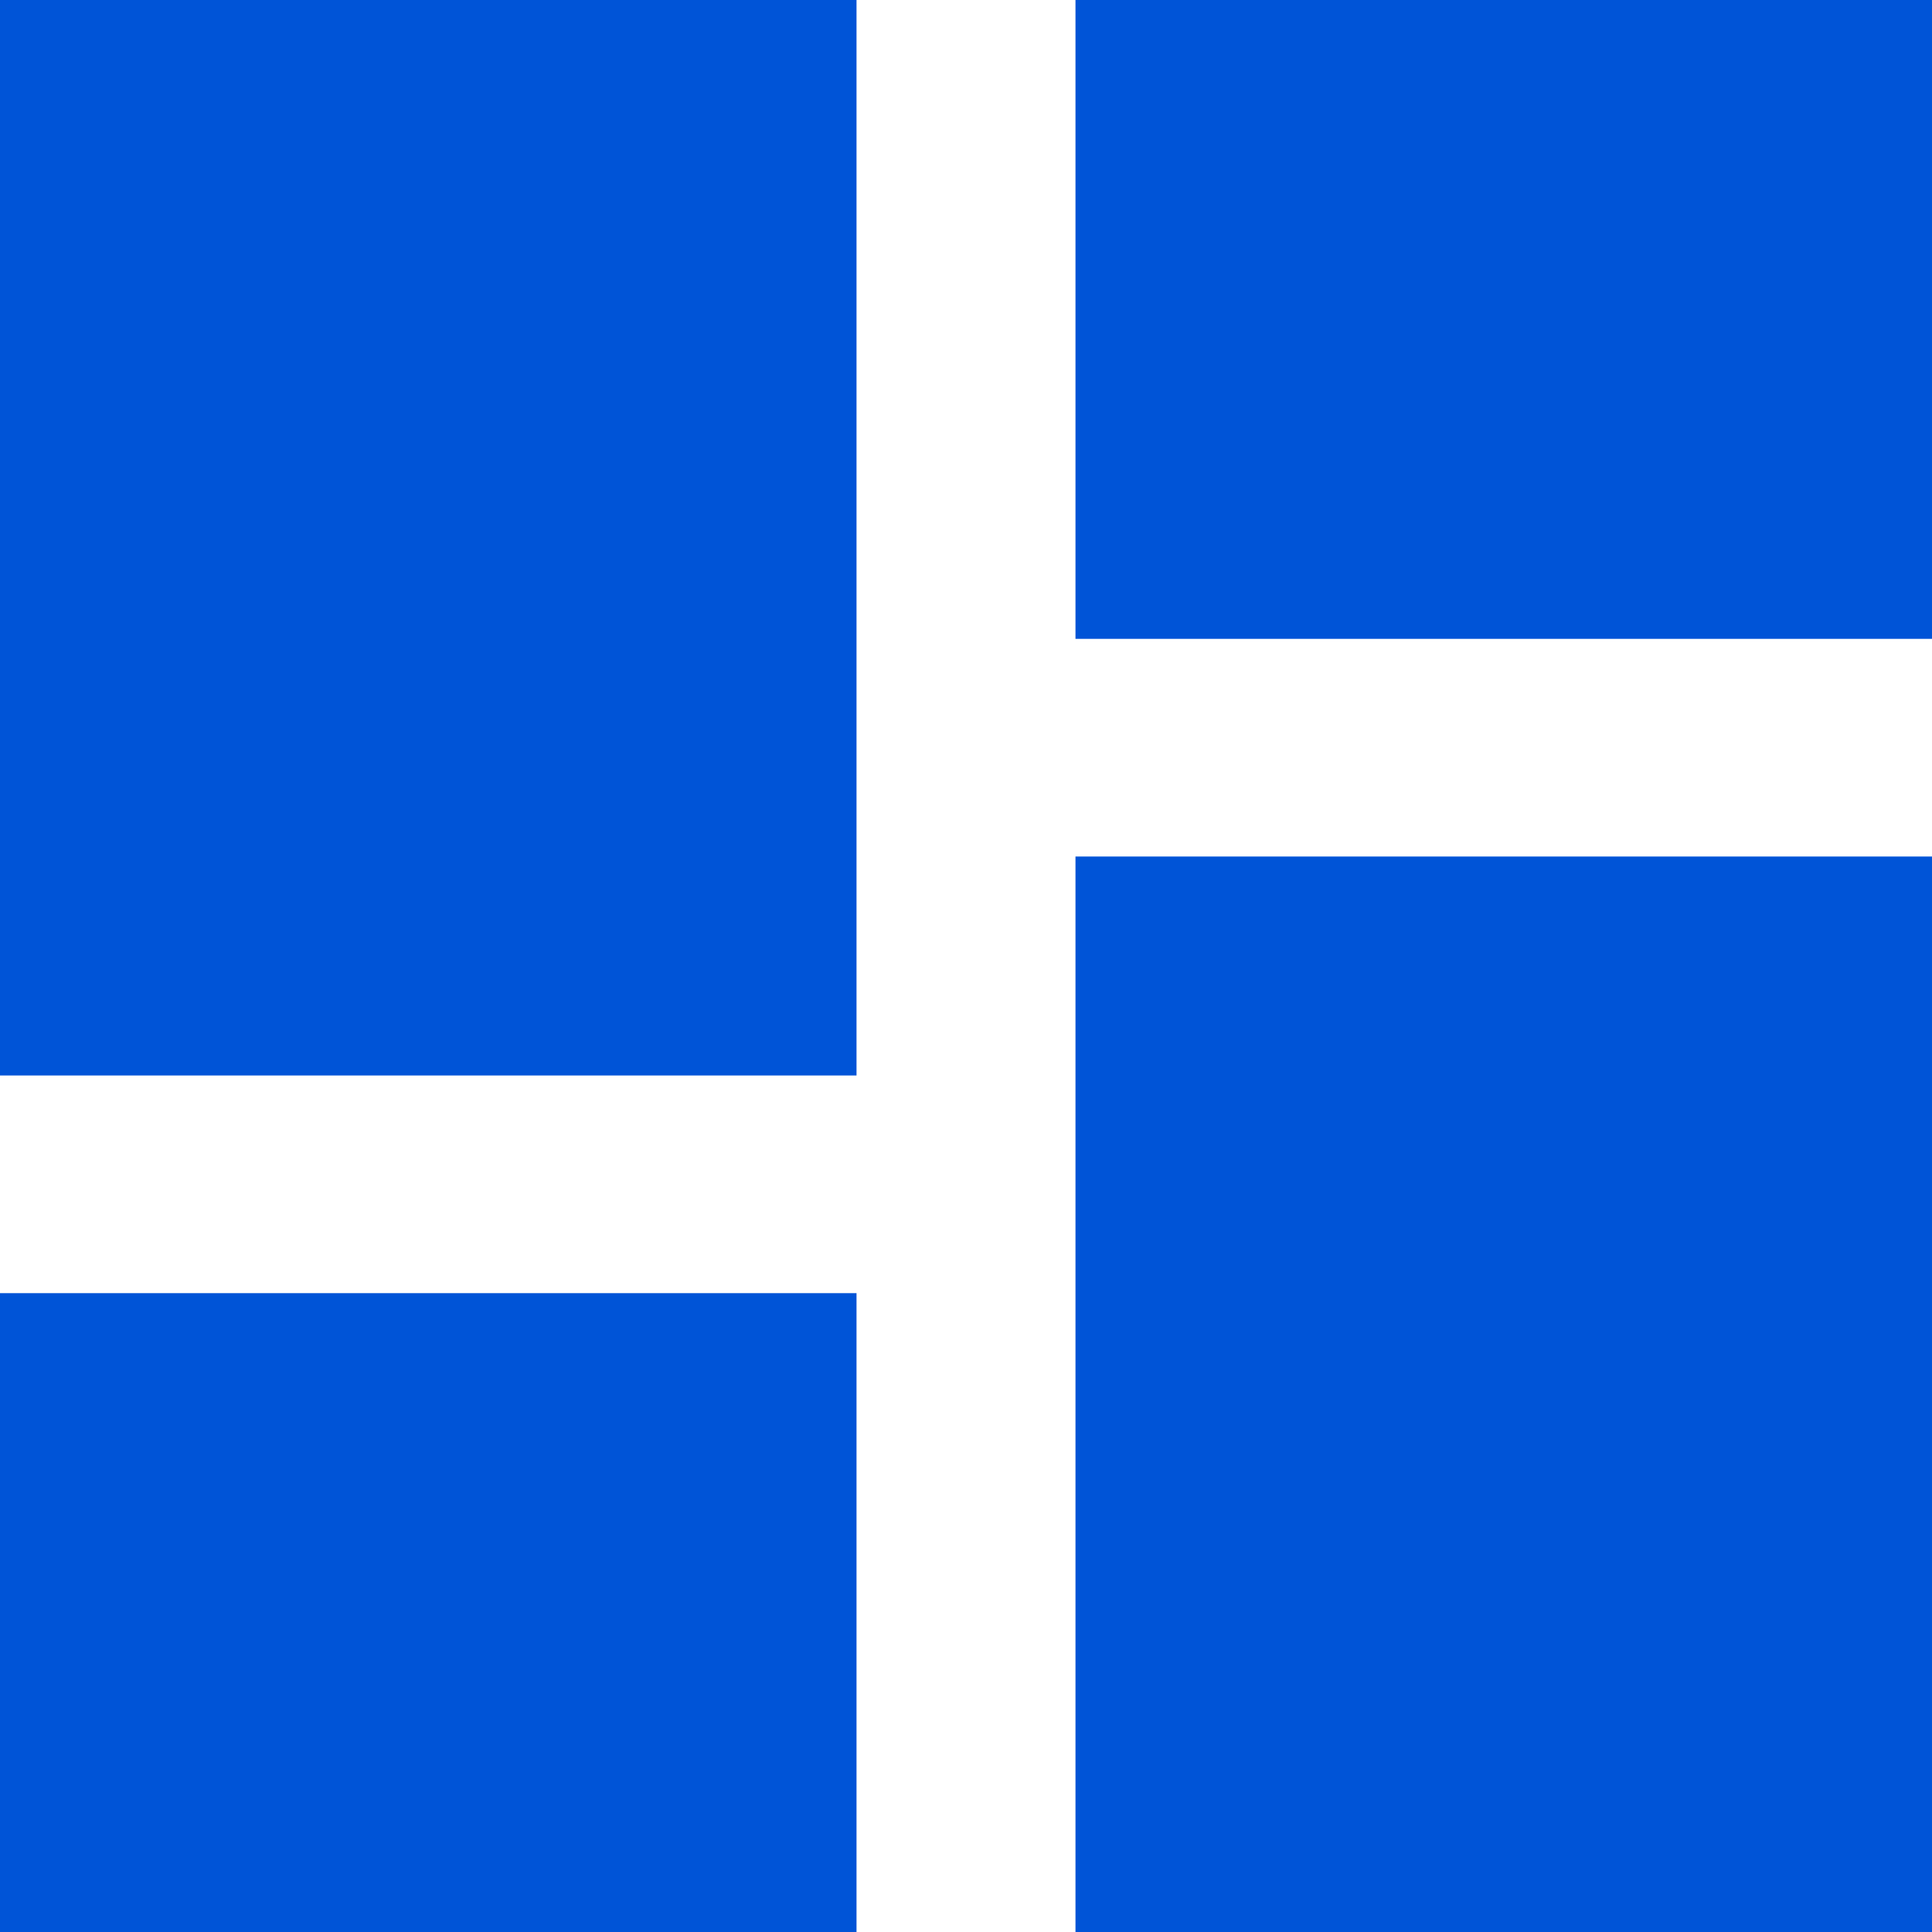
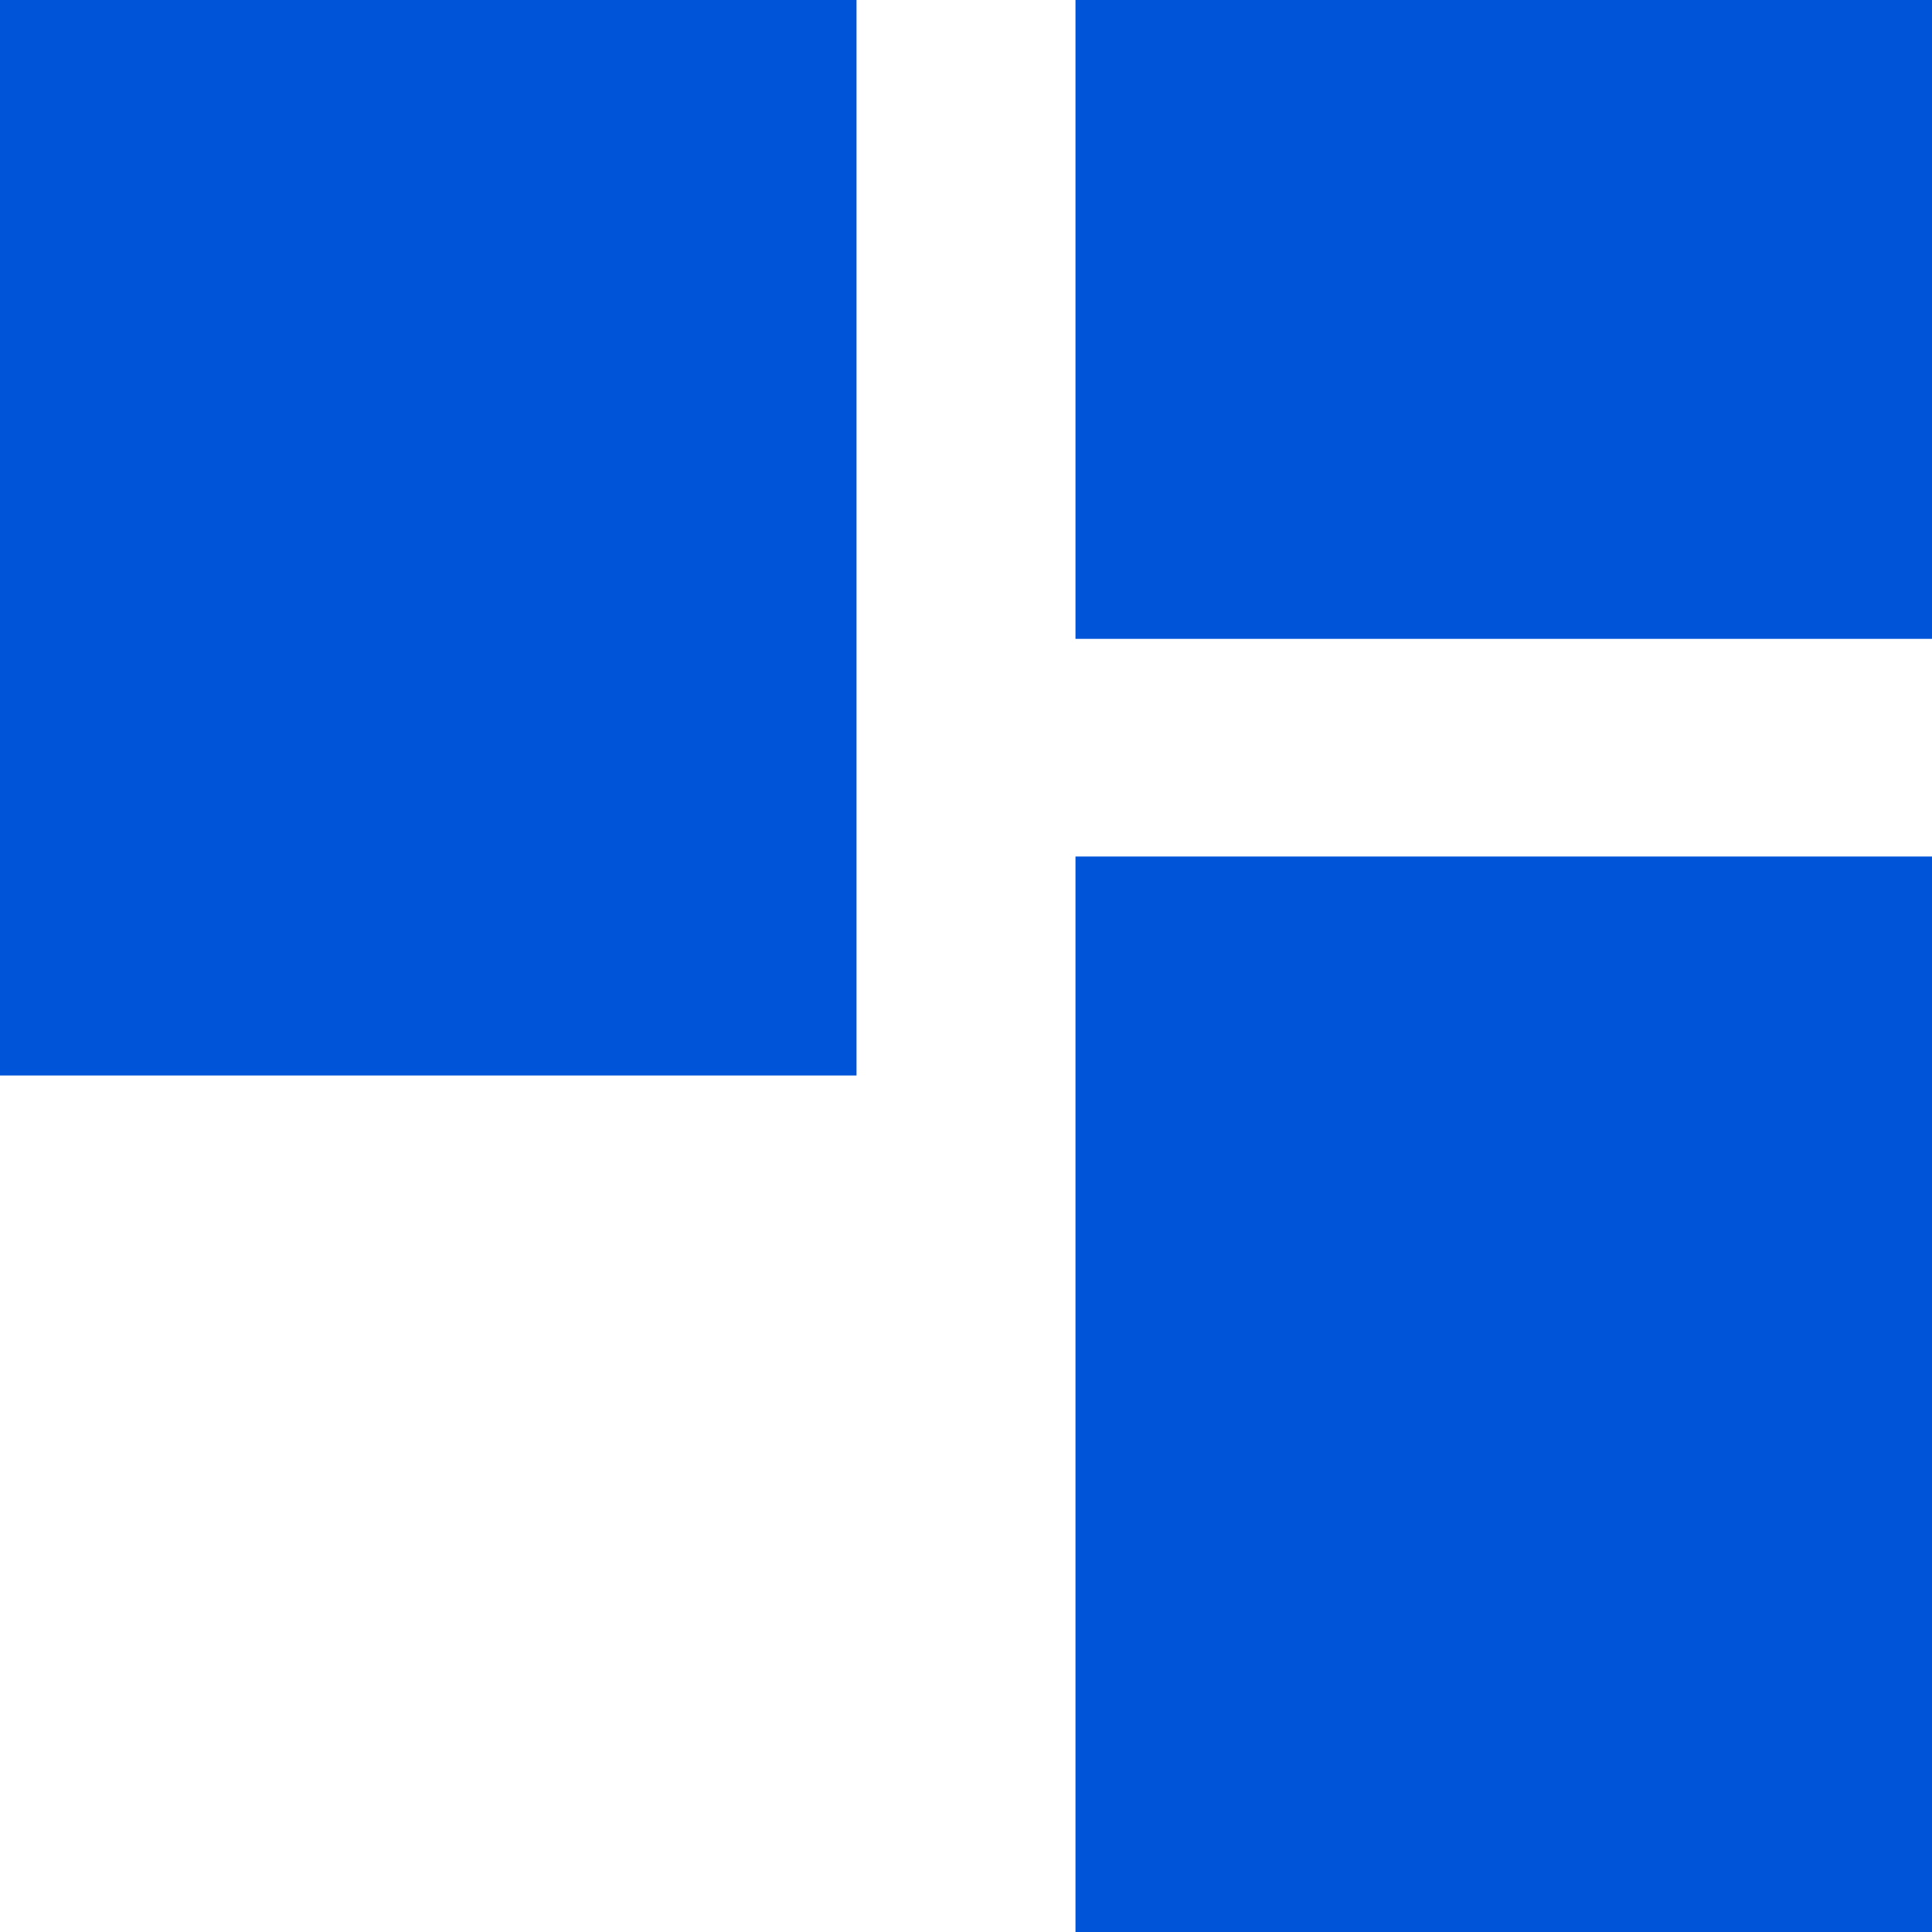
<svg xmlns="http://www.w3.org/2000/svg" id="Layer_1" viewBox="0 0 15 15">
  <defs>
    <style>.cls-1{fill:#0054d7;}</style>
  </defs>
-   <path class="cls-1" d="M8.35,4.96V-.12h6.77v5.08h-6.77ZM-.12,8.35V-.12h6.77v8.47H-.12ZM8.35,15.12V6.65h6.77v8.47h-6.77ZM-.12,15.12v-5.08h6.77v5.08H-.12Z" />
+   <path class="cls-1" d="M8.35,4.96V-.12h6.77v5.08h-6.77ZM-.12,8.35V-.12h6.77v8.47H-.12ZM8.35,15.12V6.65h6.77v8.47h-6.77ZM-.12,15.12v-5.08h6.77H-.12Z" />
</svg>